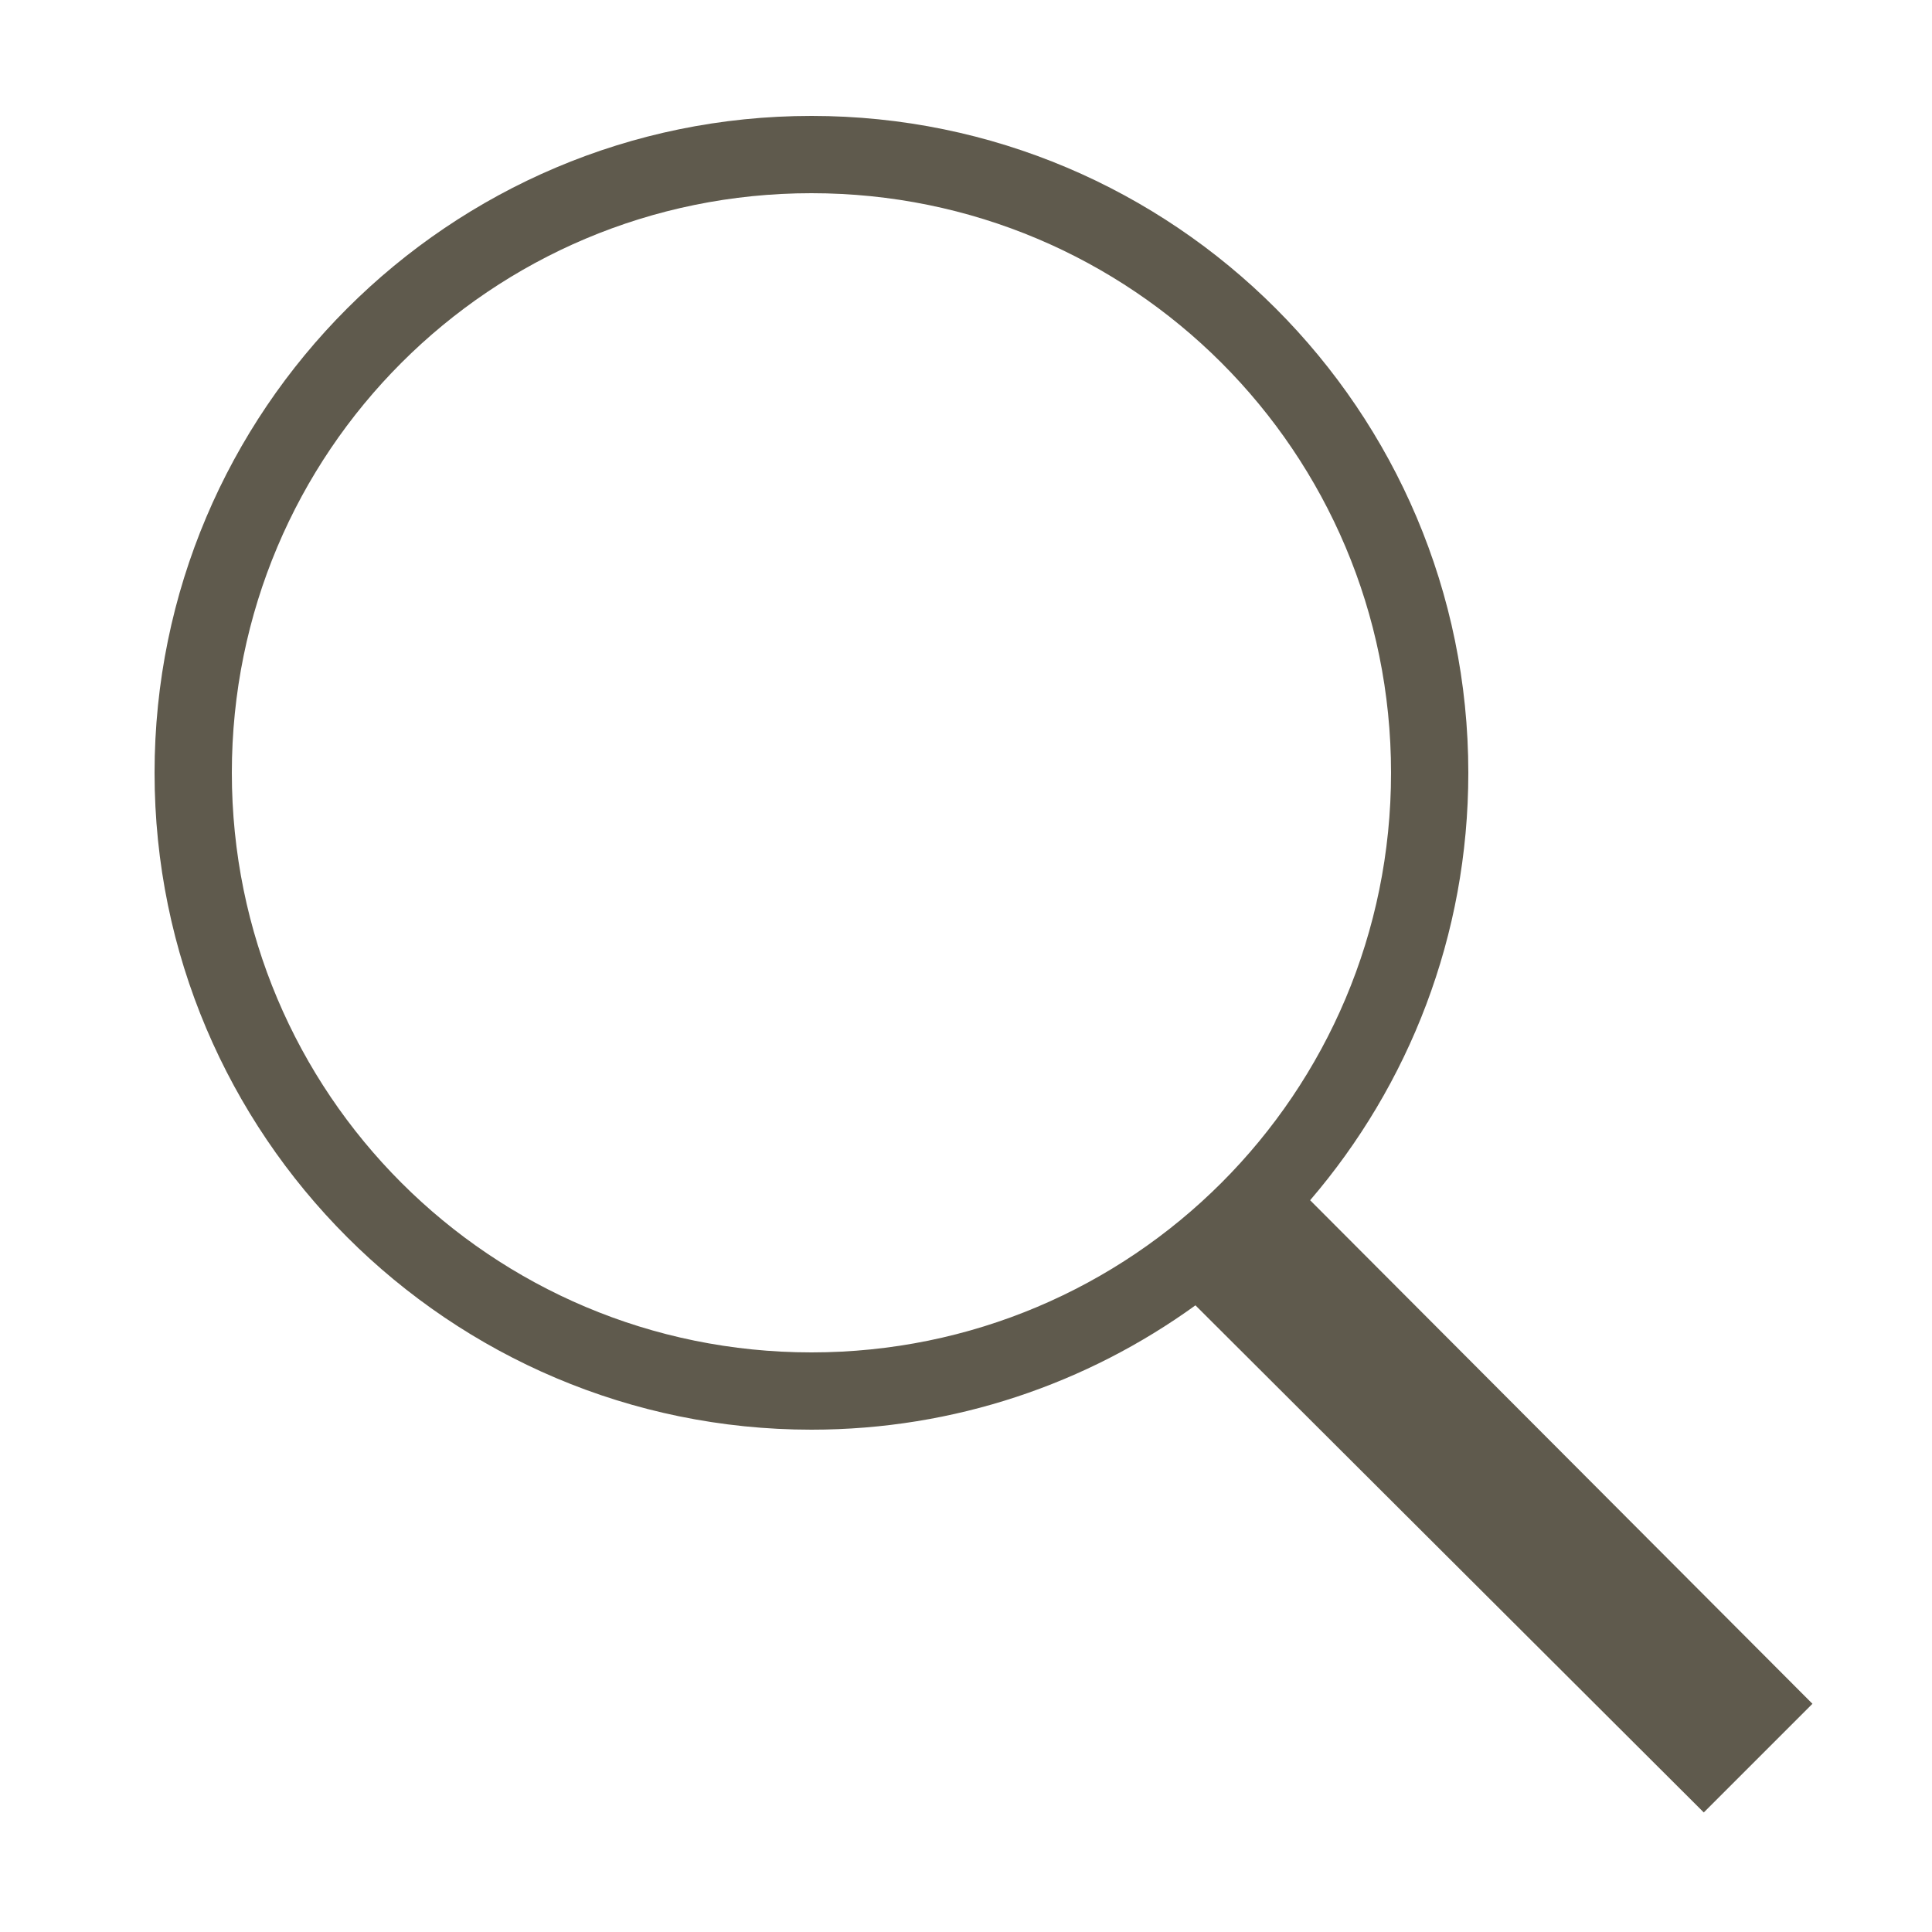
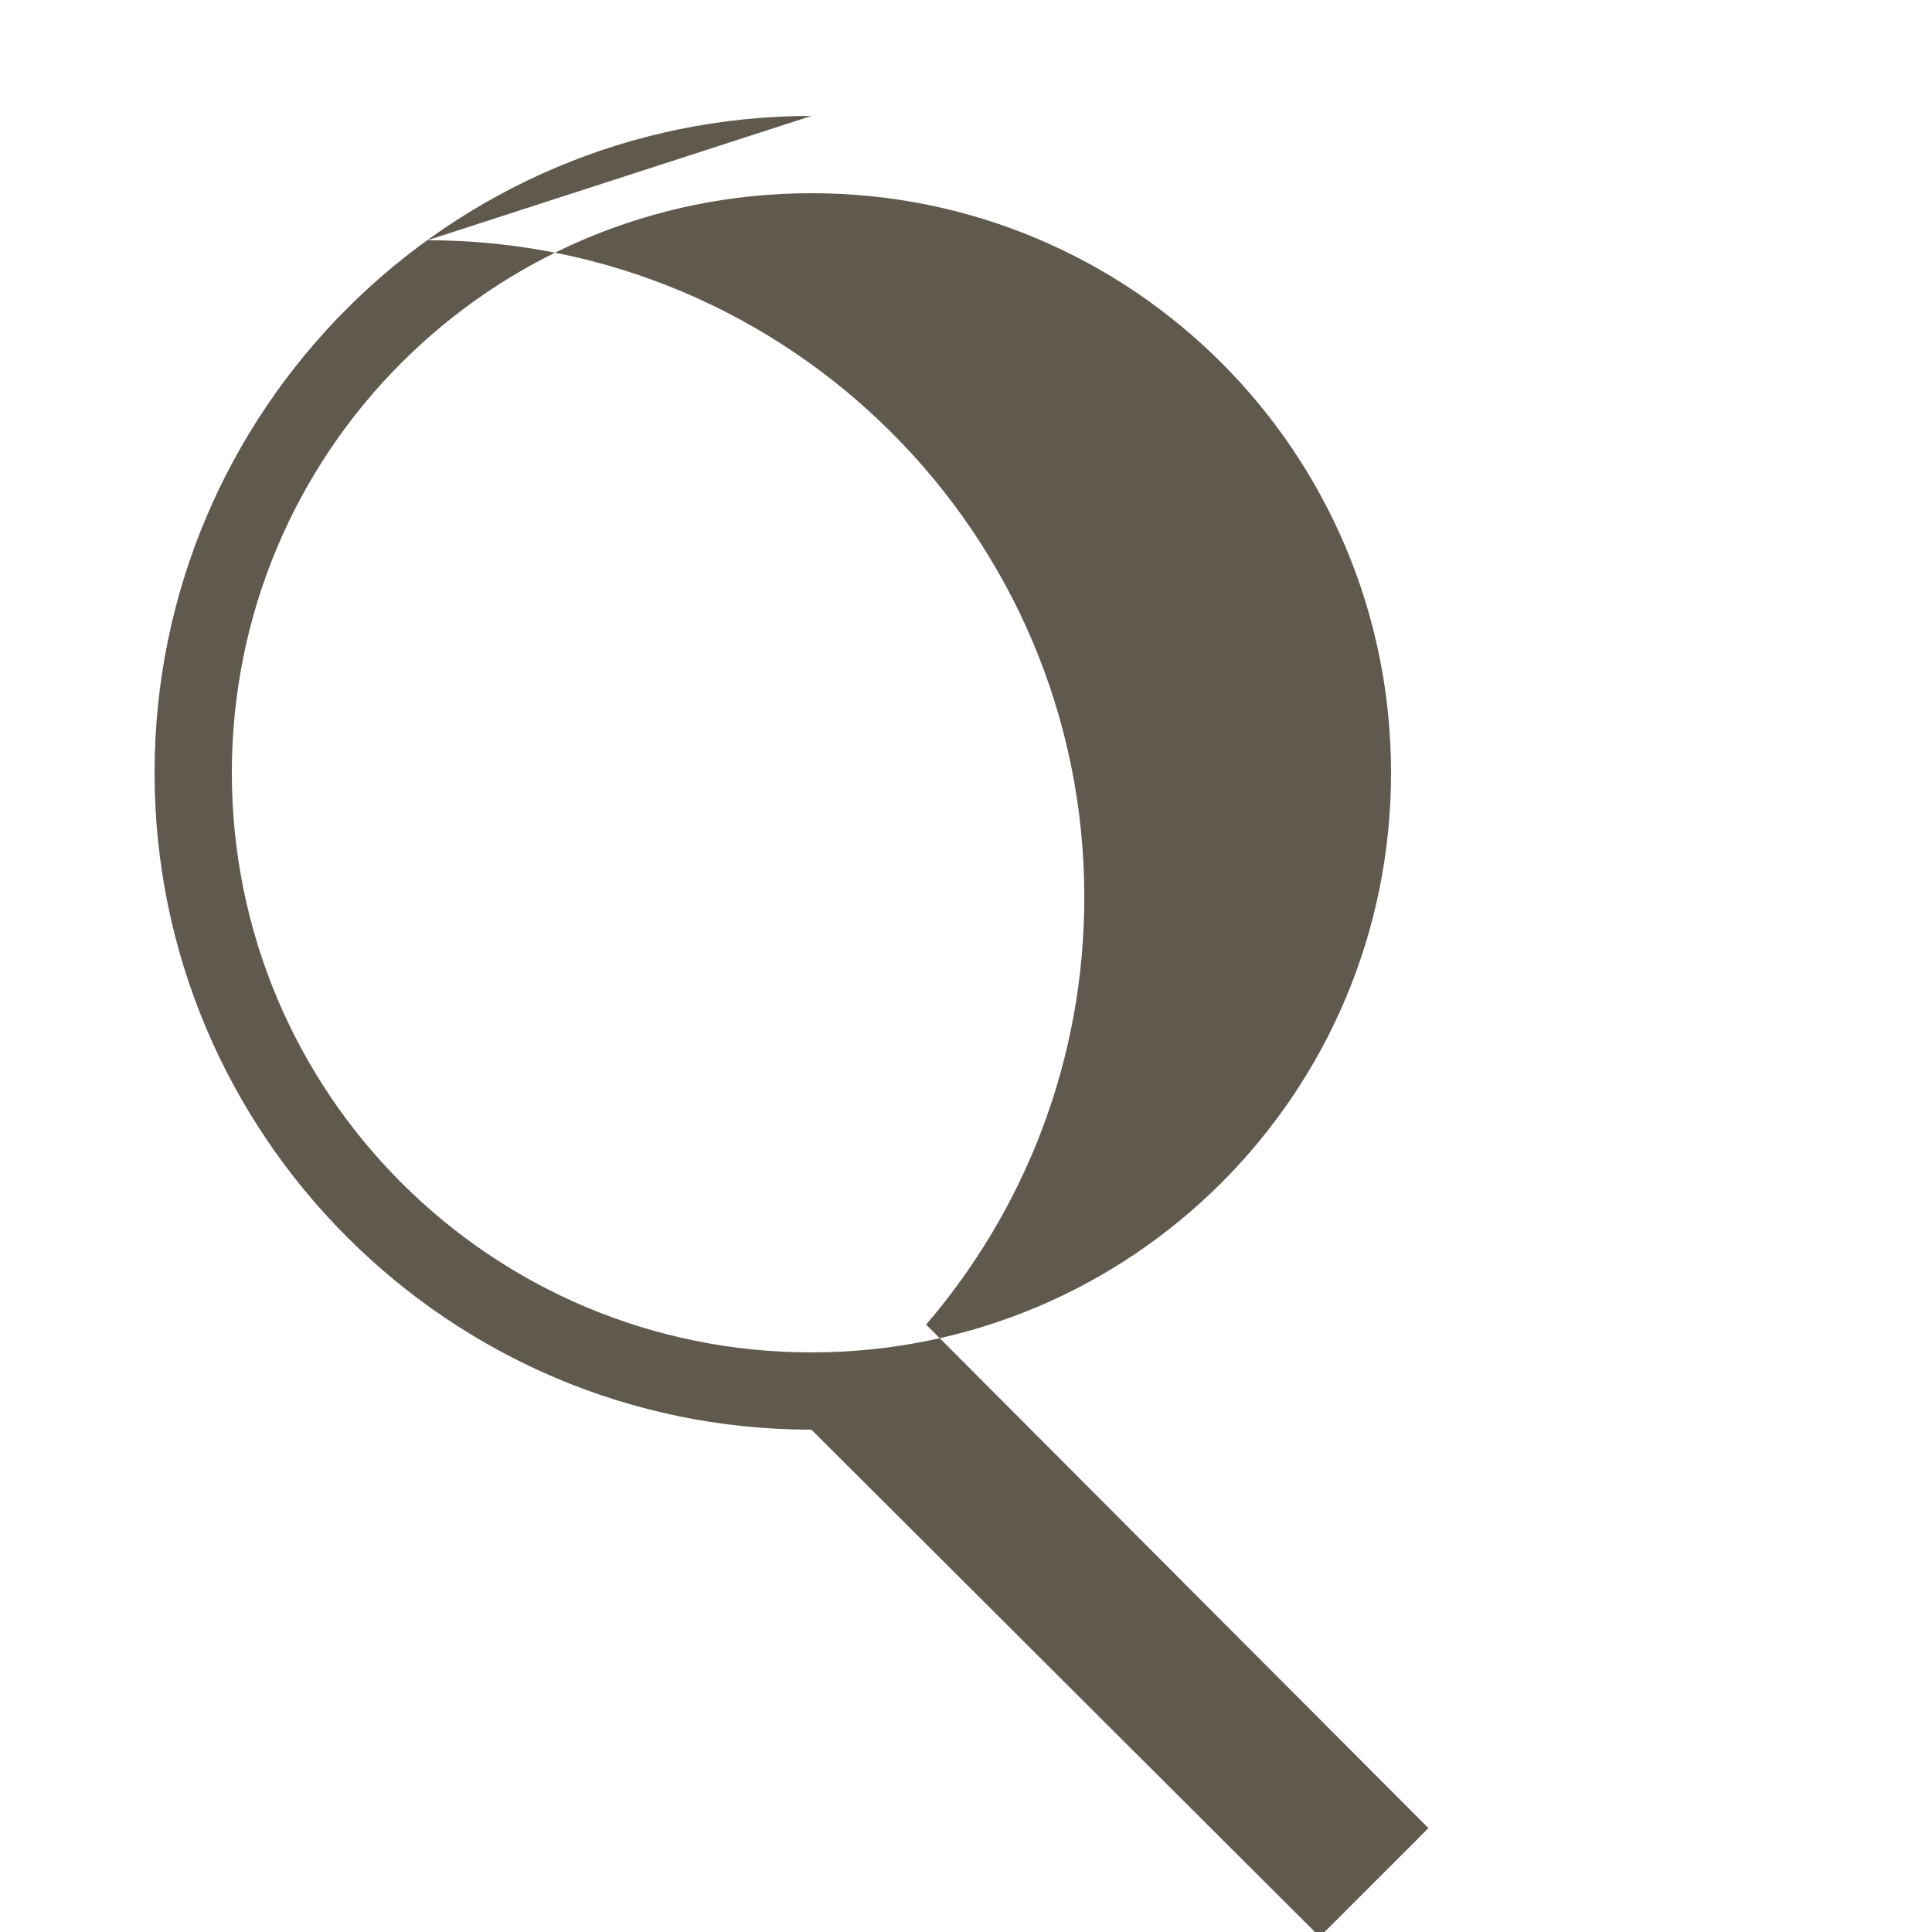
<svg xmlns="http://www.w3.org/2000/svg" id="Layer_1" version="1.1" viewBox="0 0 250 250">
  <defs>
    <style>
      .st0 {
        fill: #5f5a4d;
      }
    </style>
  </defs>
-   <path class="st0" d="M105,15c-46.89,0-85,38.11-85,85s38.11,85,85,85c18.55,0,35.7-5.98,49.69-16.09l65.78,65.62,14.06-14.06-65-65.16c12.77-14.88,20.47-34.2,20.47-55.31,0-46.89-38.11-85-85-85ZM105,25c41.48,0,75,33.52,75,75s-33.52,75-75,75S30,141.48,30,100,63.52,25,105,25Z" />
+   <path class="st0" d="M105,15c-46.89,0-85,38.11-85,85s38.11,85,85,85l65.78,65.62,14.06-14.06-65-65.16c12.77-14.88,20.47-34.2,20.47-55.31,0-46.89-38.11-85-85-85ZM105,25c41.48,0,75,33.52,75,75s-33.52,75-75,75S30,141.48,30,100,63.52,25,105,25Z" />
</svg>